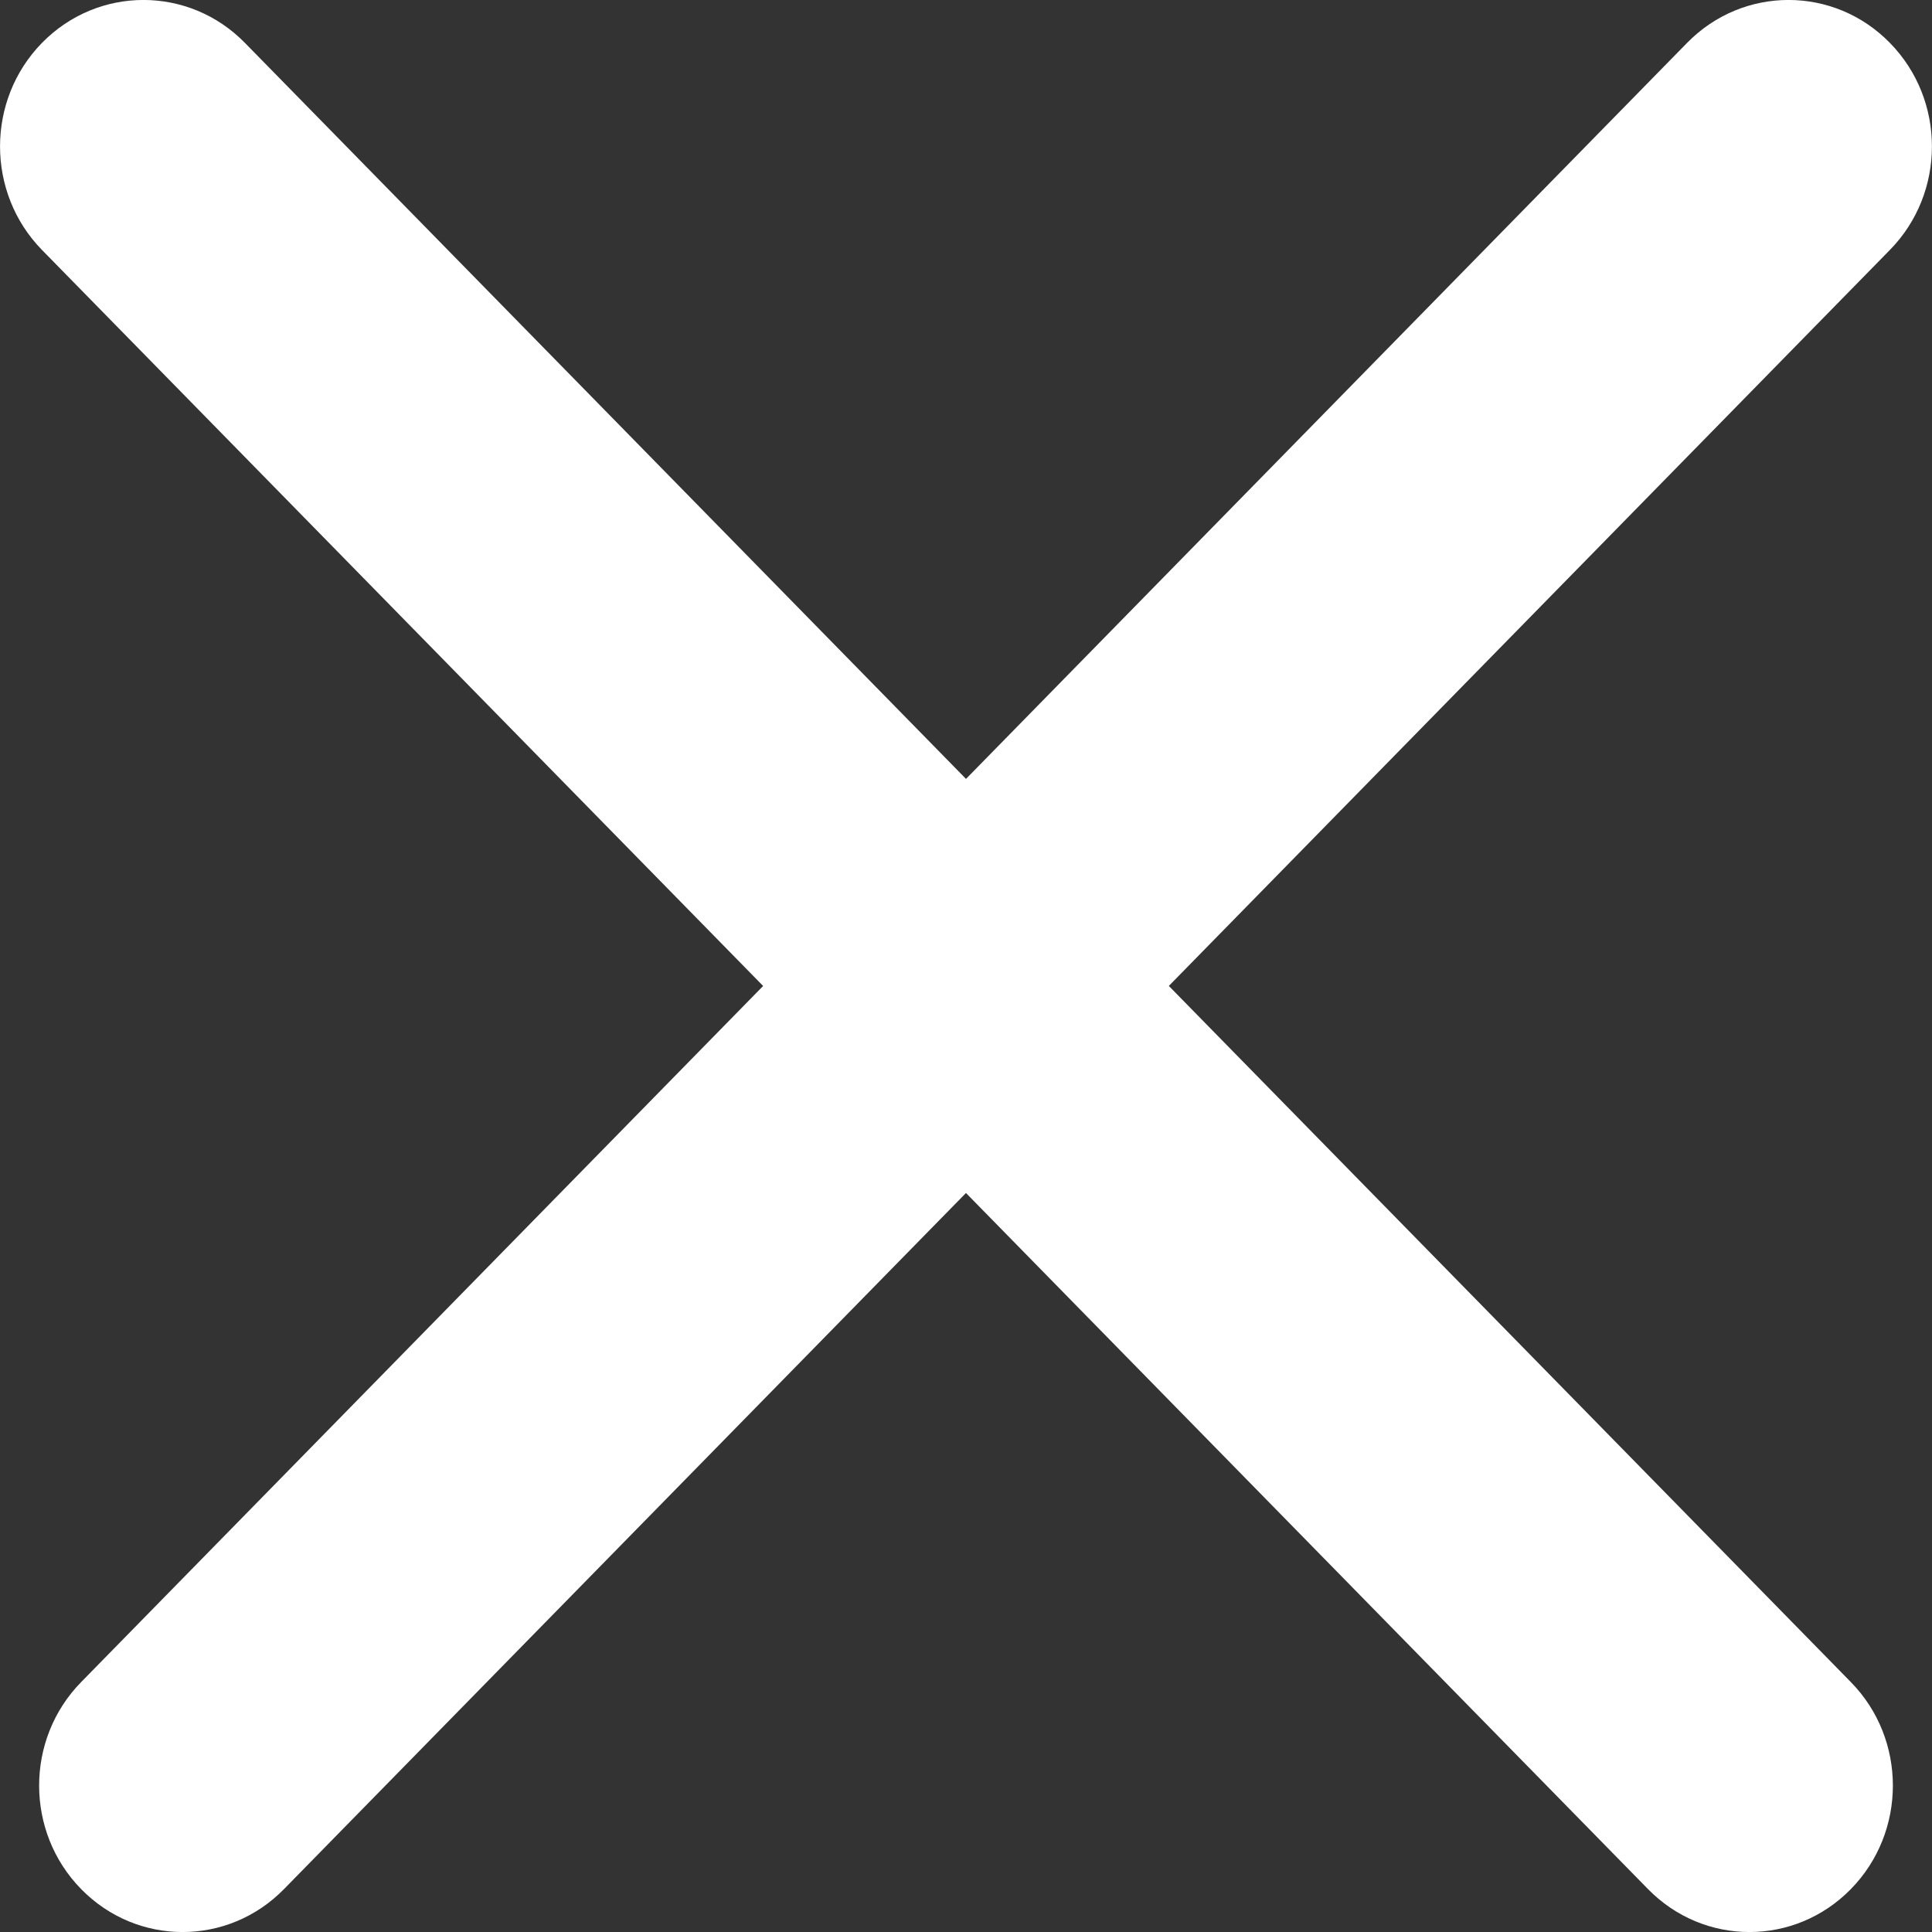
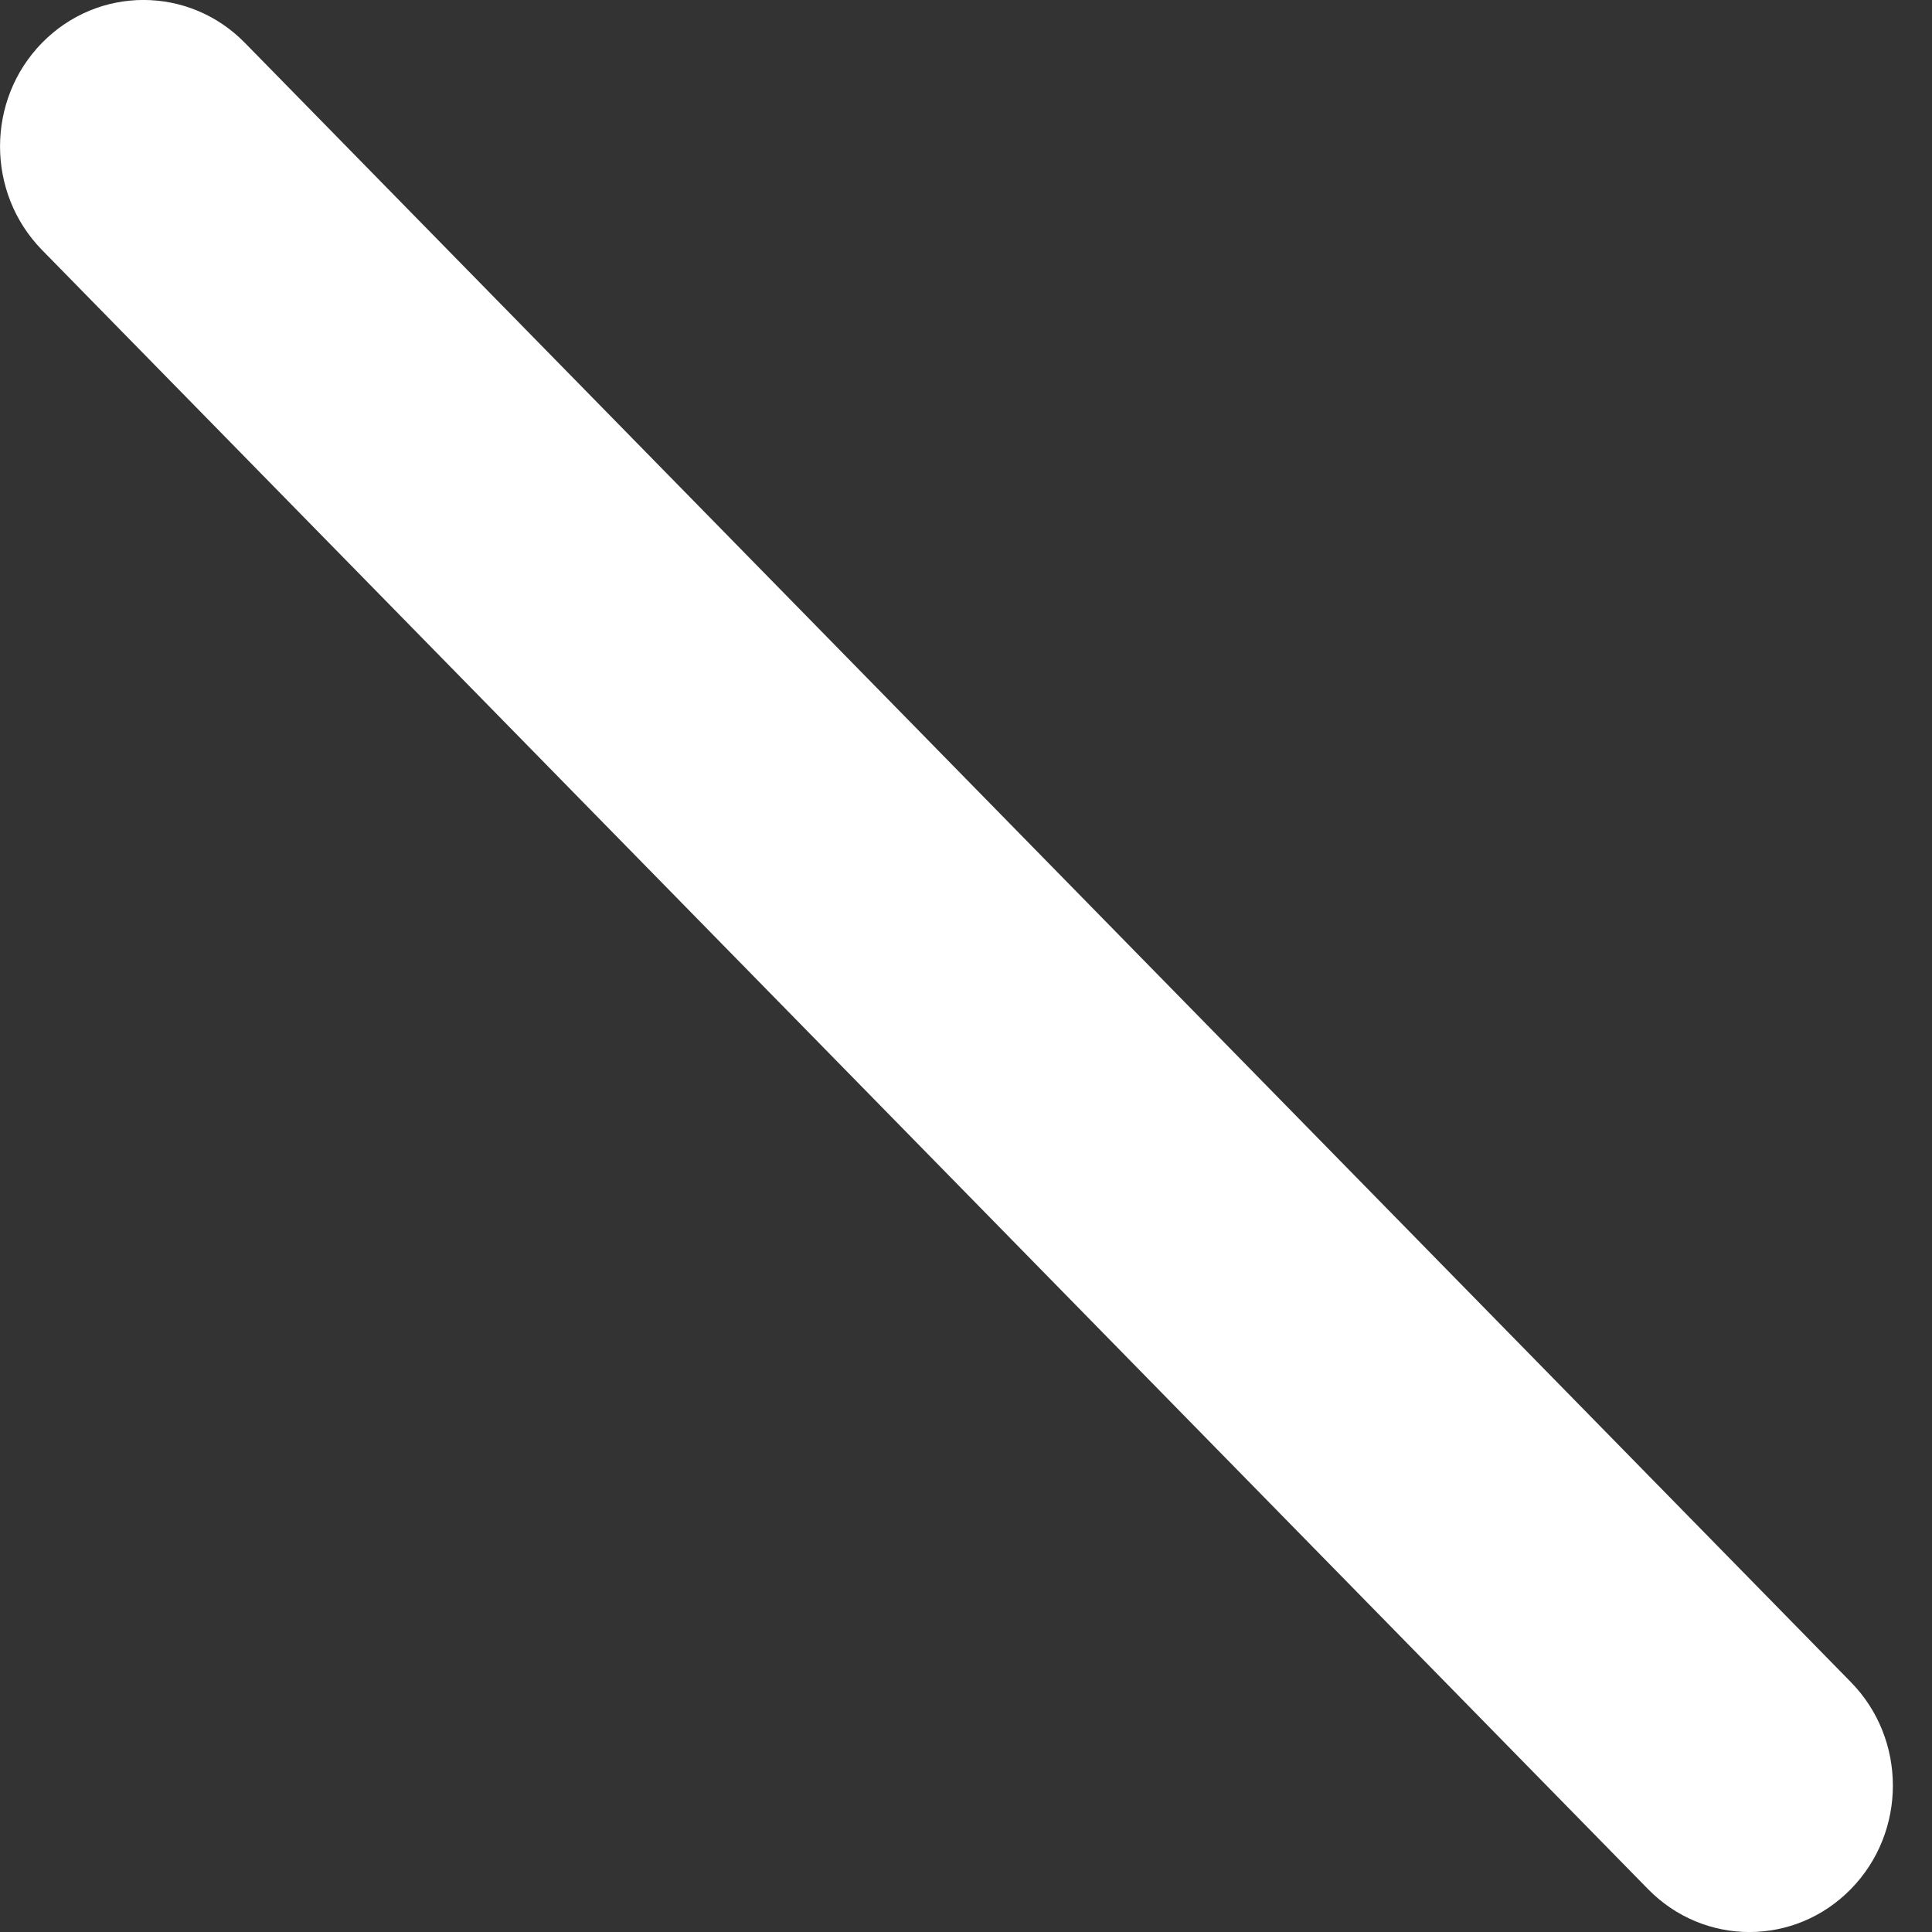
<svg xmlns="http://www.w3.org/2000/svg" width="14" height="14" viewBox="0 0 14 14" fill="none">
  <rect x="0" y="0" width="14" height="14" fill="#333333" stroke="none" />
  <path fill-rule="evenodd" clip-rule="evenodd" d="M13.412 13.689C13.006 14.104 12.348 14.104 11.942 13.689L0.304 1.811C-0.101 1.397 -0.101 0.725 0.304 0.311C0.71 -0.104 1.369 -0.104 1.775 0.311L13.412 12.189C13.818 12.603 13.818 13.275 13.412 13.689Z" fill="white" />
-   <path fill-rule="evenodd" clip-rule="evenodd" d="M0.588 13.689C0.994 14.104 1.652 14.104 2.058 13.689L13.695 1.811C14.101 1.397 14.101 0.725 13.695 0.311C13.29 -0.104 12.631 -0.104 12.225 0.311L0.588 12.189C0.182 12.603 0.182 13.275 0.588 13.689Z" fill="white" />
</svg>